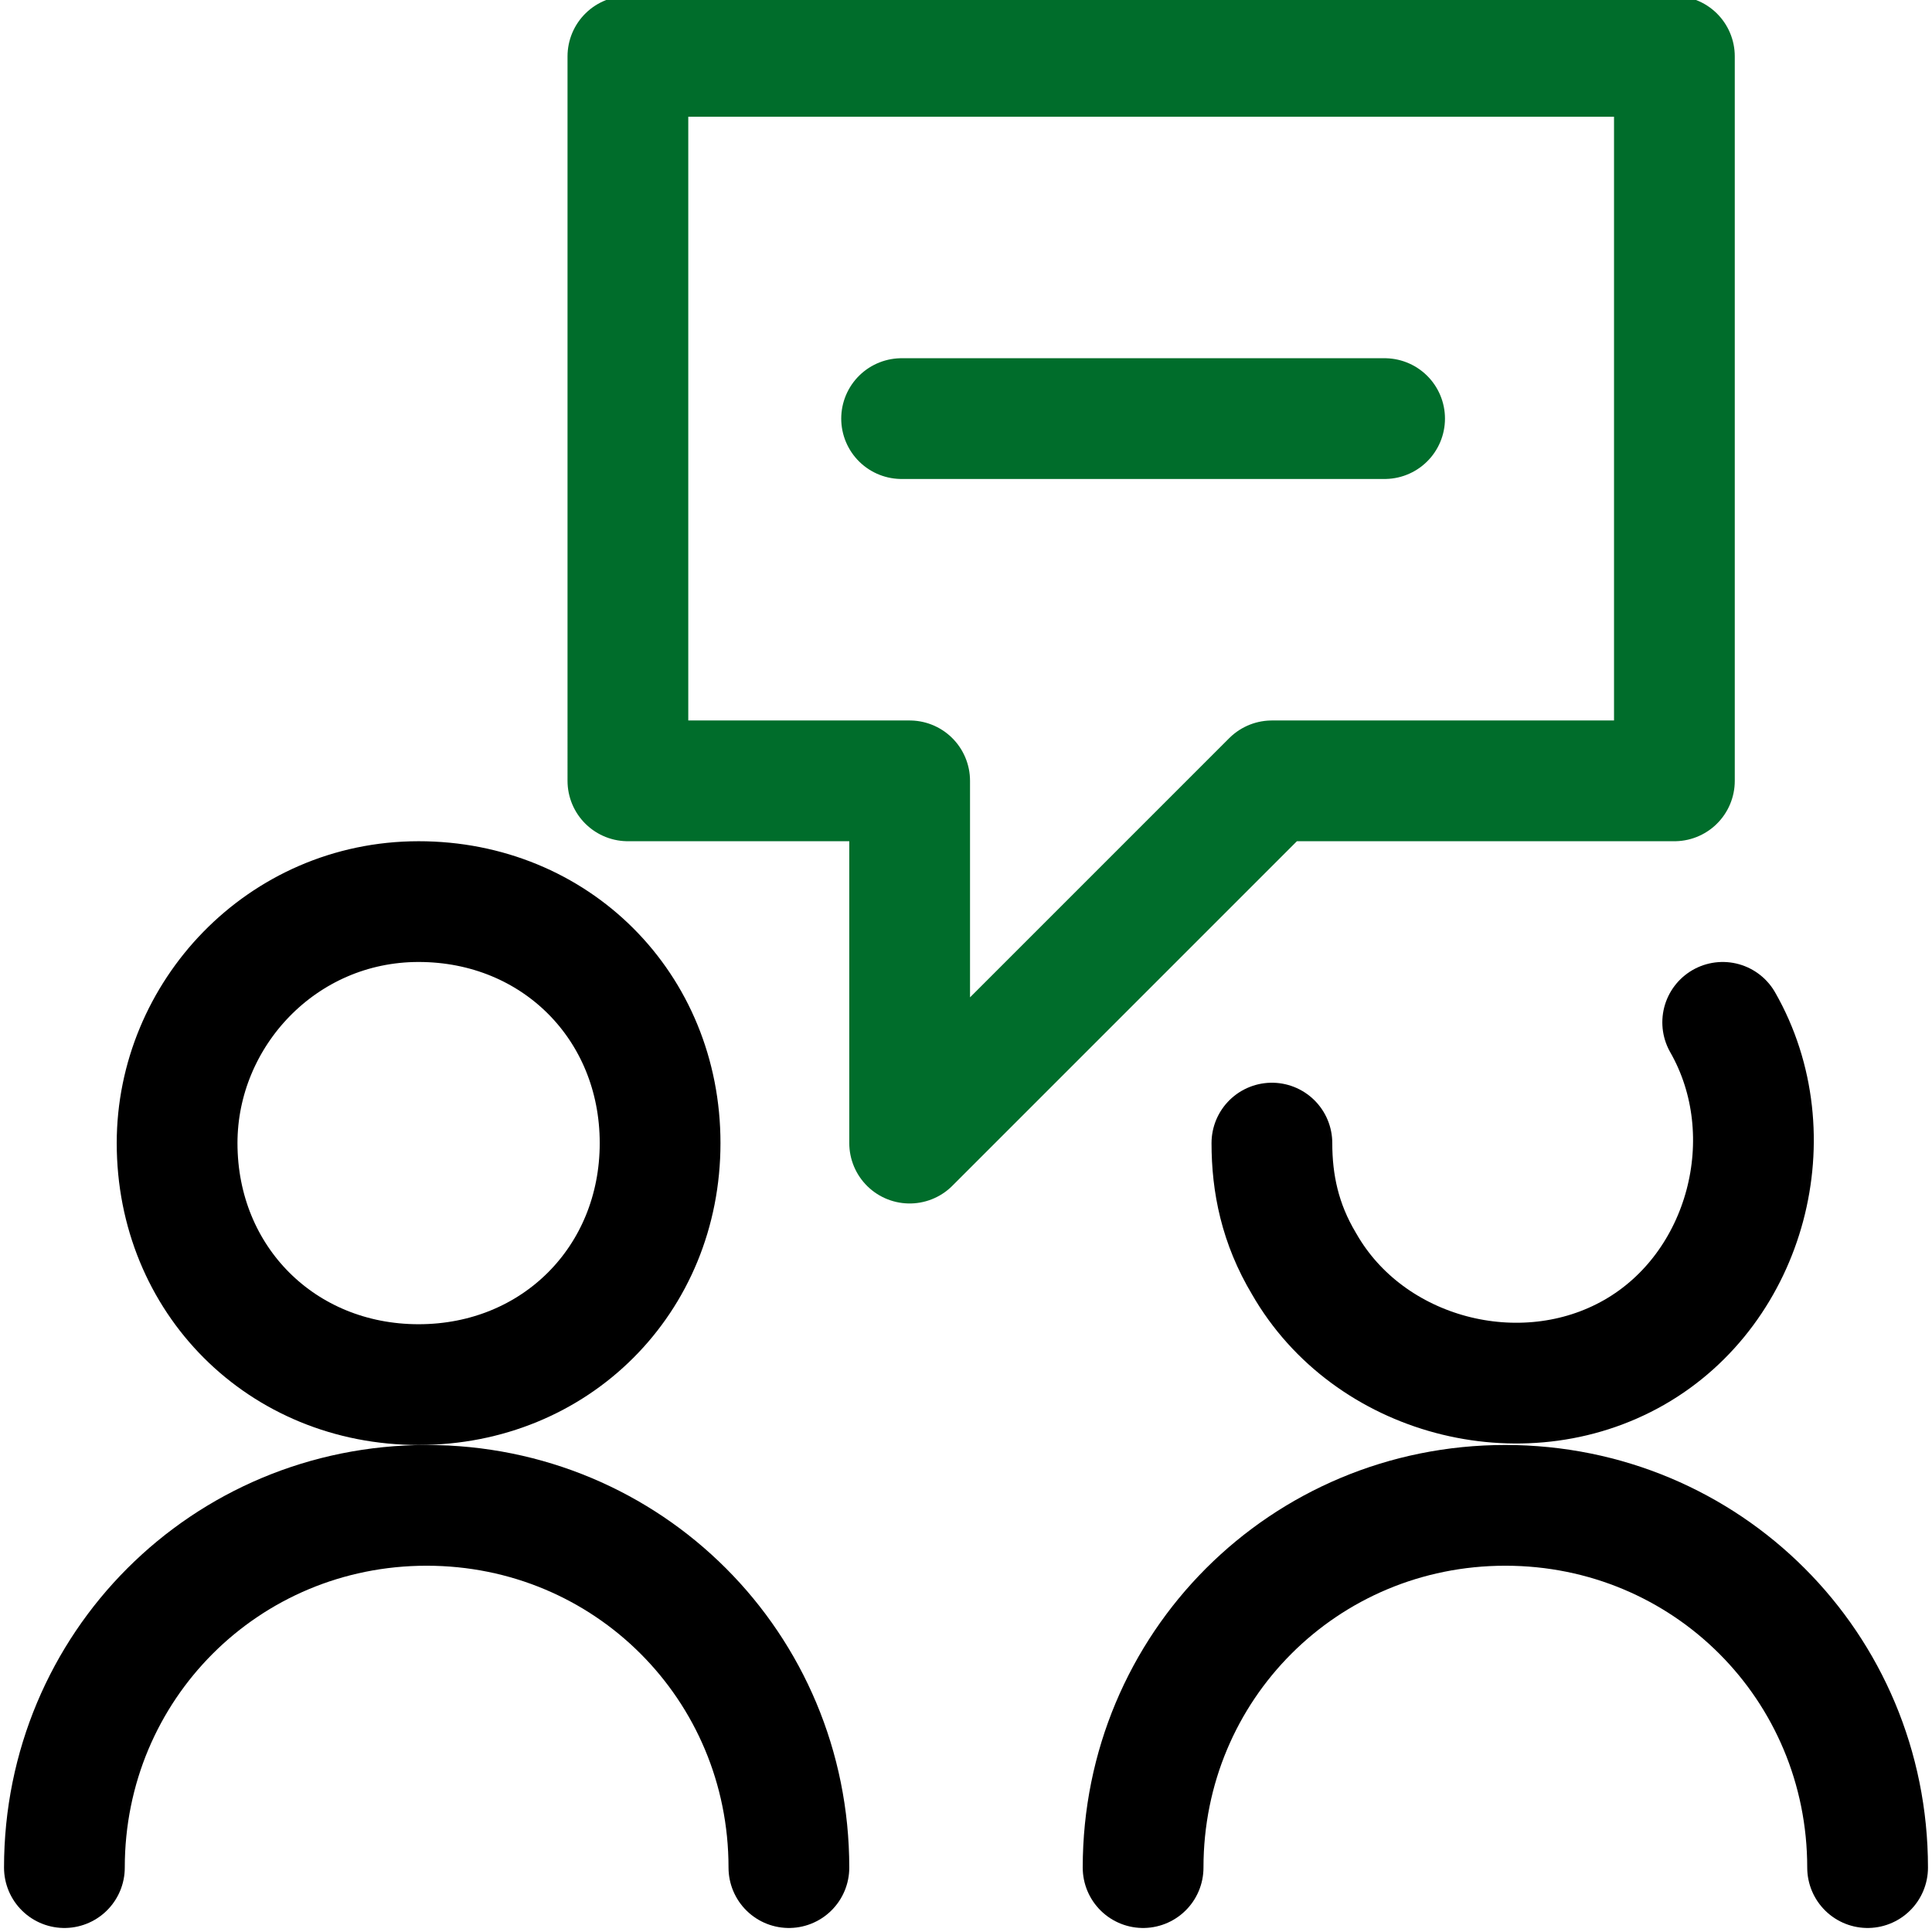
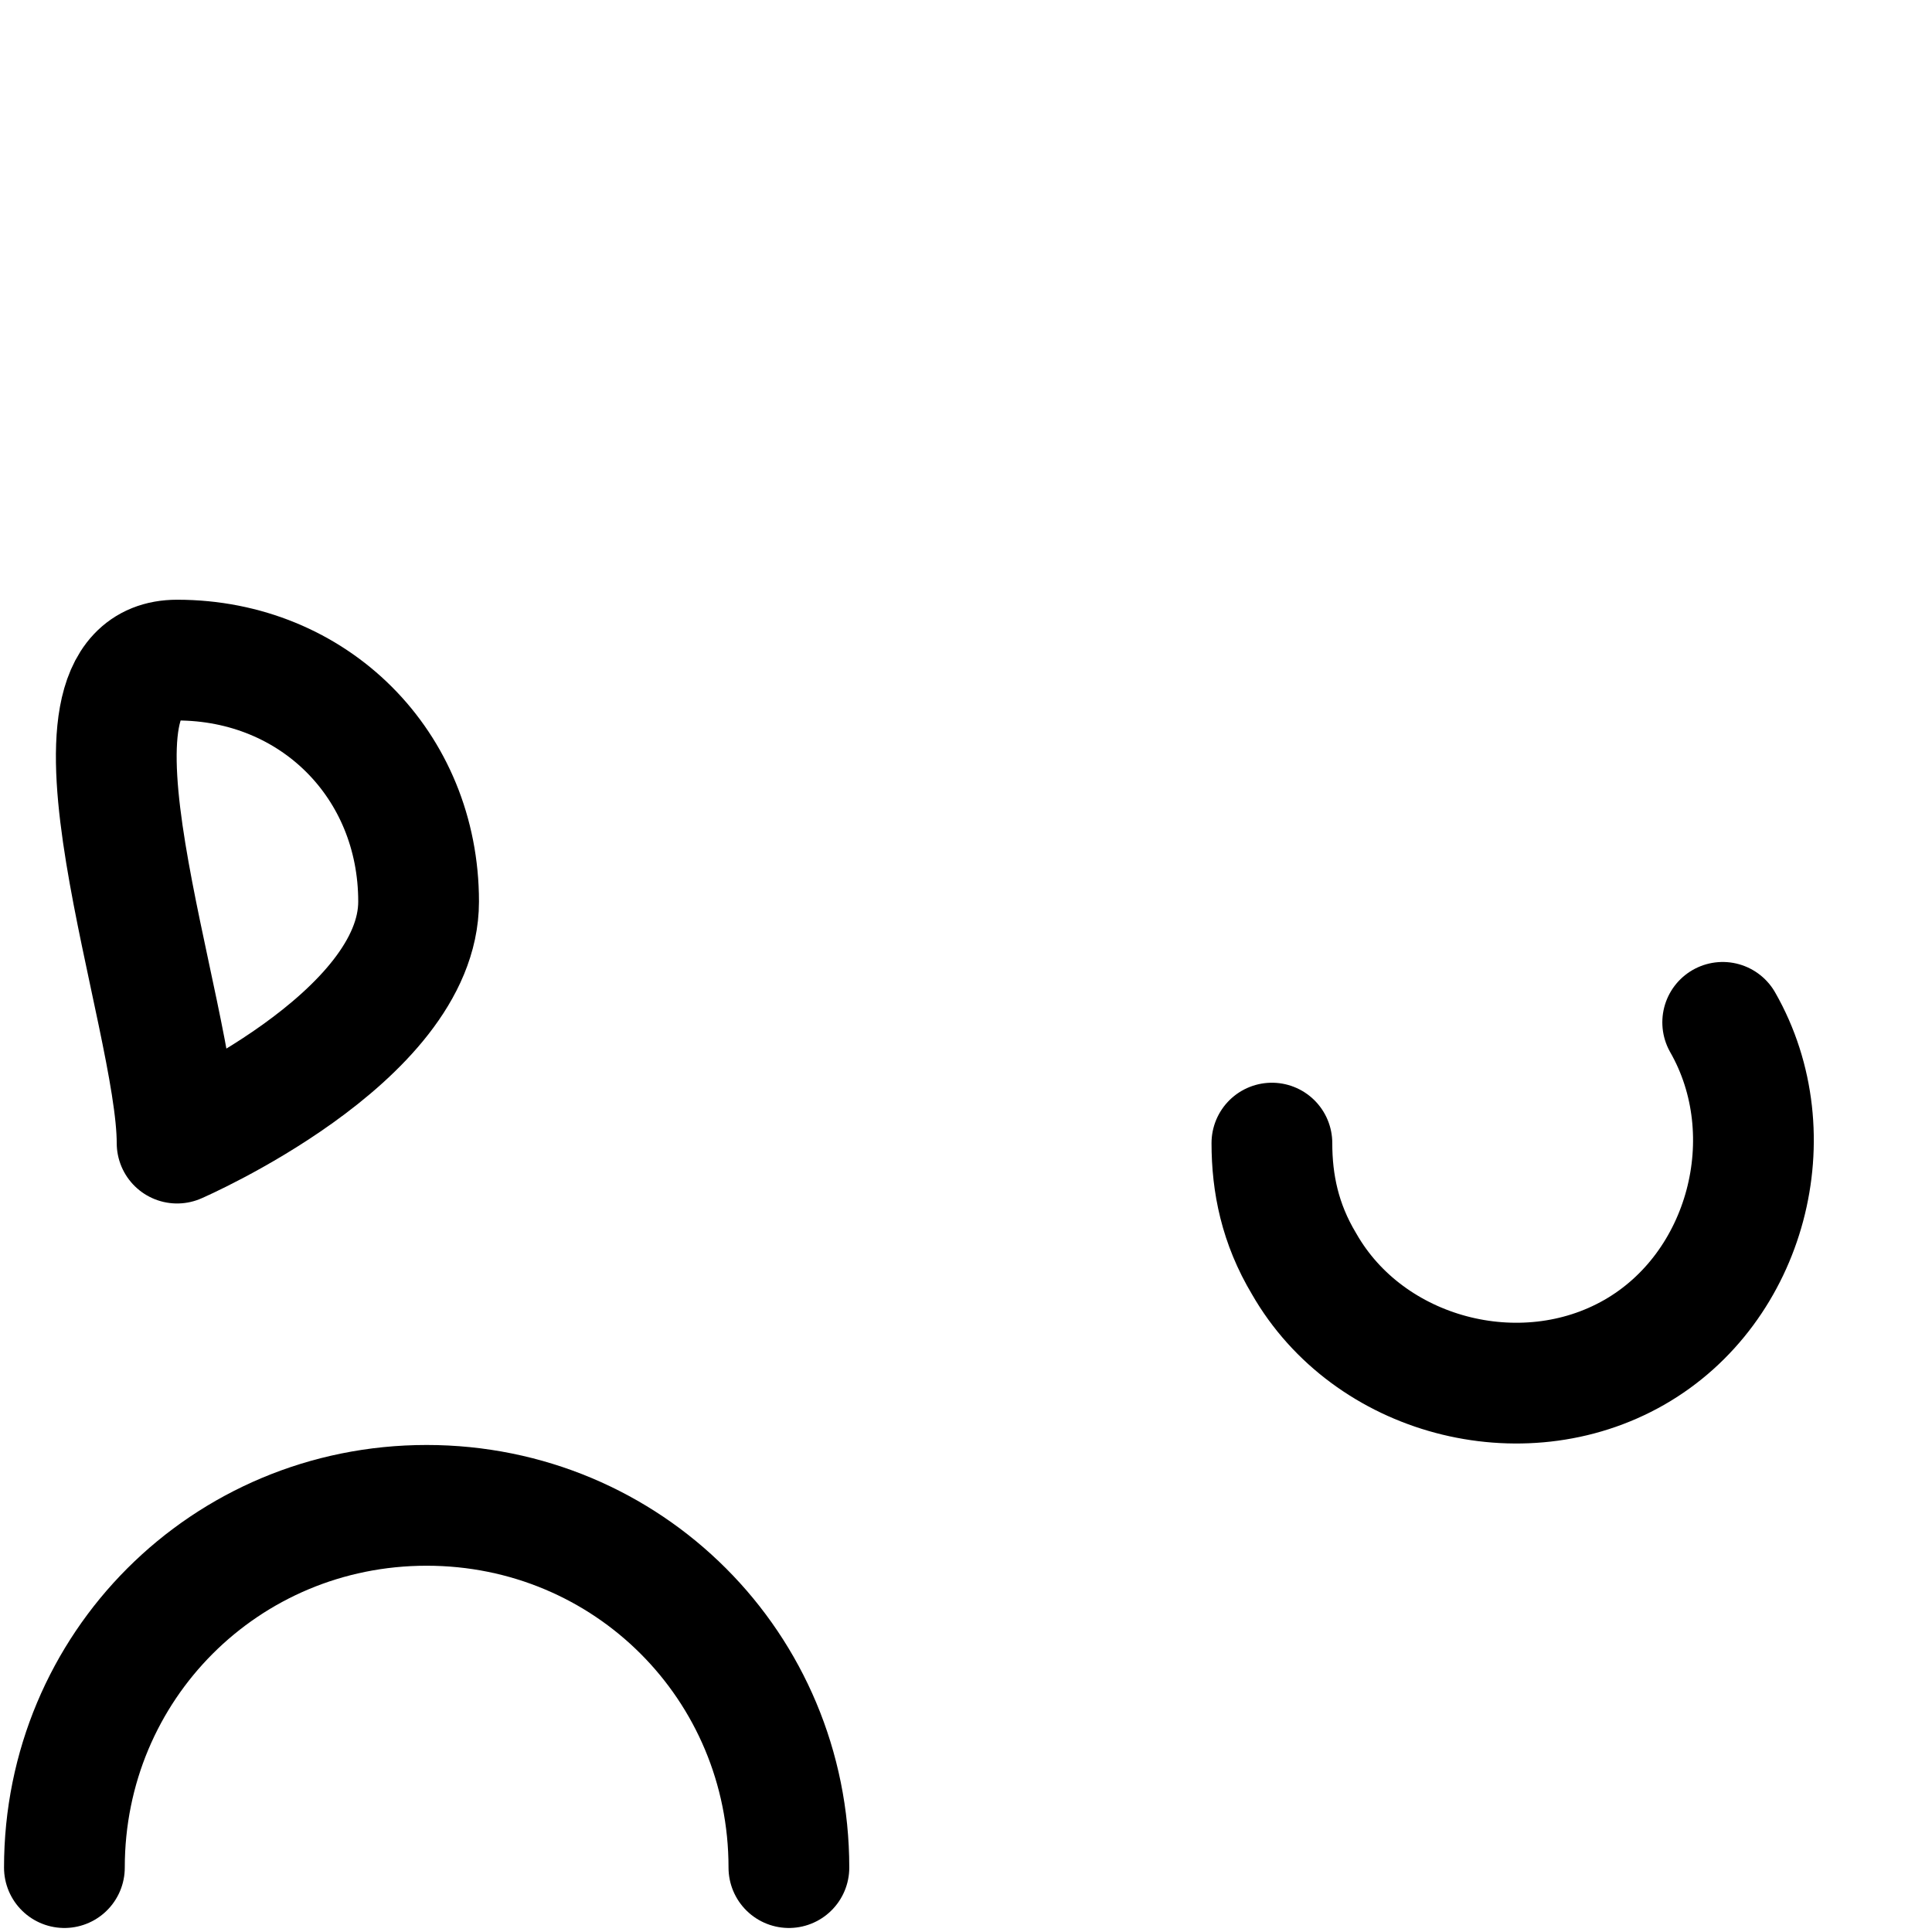
<svg xmlns="http://www.w3.org/2000/svg" version="1.1" id="Layer_1" x="0px" y="0px" viewBox="0 0 24 24" style="enable-background:new 0 0 24 24;" xml:space="preserve">
  <style type="text/css">
	.st0{fill:none;stroke:#000000;stroke-width:1.5;stroke-linecap:round;stroke-linejoin:round;}
	.st1{fill:none;stroke:#006D2B;stroke-width:1.5;stroke-linecap:round;stroke-linejoin:round;}
</style>
  <g>
-     <path class="st0" d="M2.2,14.2c0,1.7,1.3,3,3,3s3-1.3,3-3s-1.3-3-3-3S2.2,12.6,2.2,14.2" />
+     <path class="st0" d="M2.2,14.2s3-1.3,3-3s-1.3-3-3-3S2.2,12.6,2.2,14.2" />
    <path class="st0" d="M0.8,23.2c0-2.5,2-4.5,4.5-4.5s4.5,2,4.5,4.5" />
  </g>
  <g>
    <path class="st0" d="M21.4,12.7c0.8,1.4,0.3,3.3-1.1,4.1s-3.3,0.3-4.1-1.1c-0.3-0.5-0.4-1-0.4-1.5" />
-     <path class="st0" d="M14.2,23.2c0-2.5,2-4.5,4.5-4.5s4.5,2,4.5,4.5" />
  </g>
  <g>
-     <path class="st1" d="M7.8,9.7h3.5v4.5l4.5-4.5h5v-9h-13V9.7z" />
-     <path class="st1" d="M11.2,5.2h6" />
-   </g>
+     </g>
</svg>